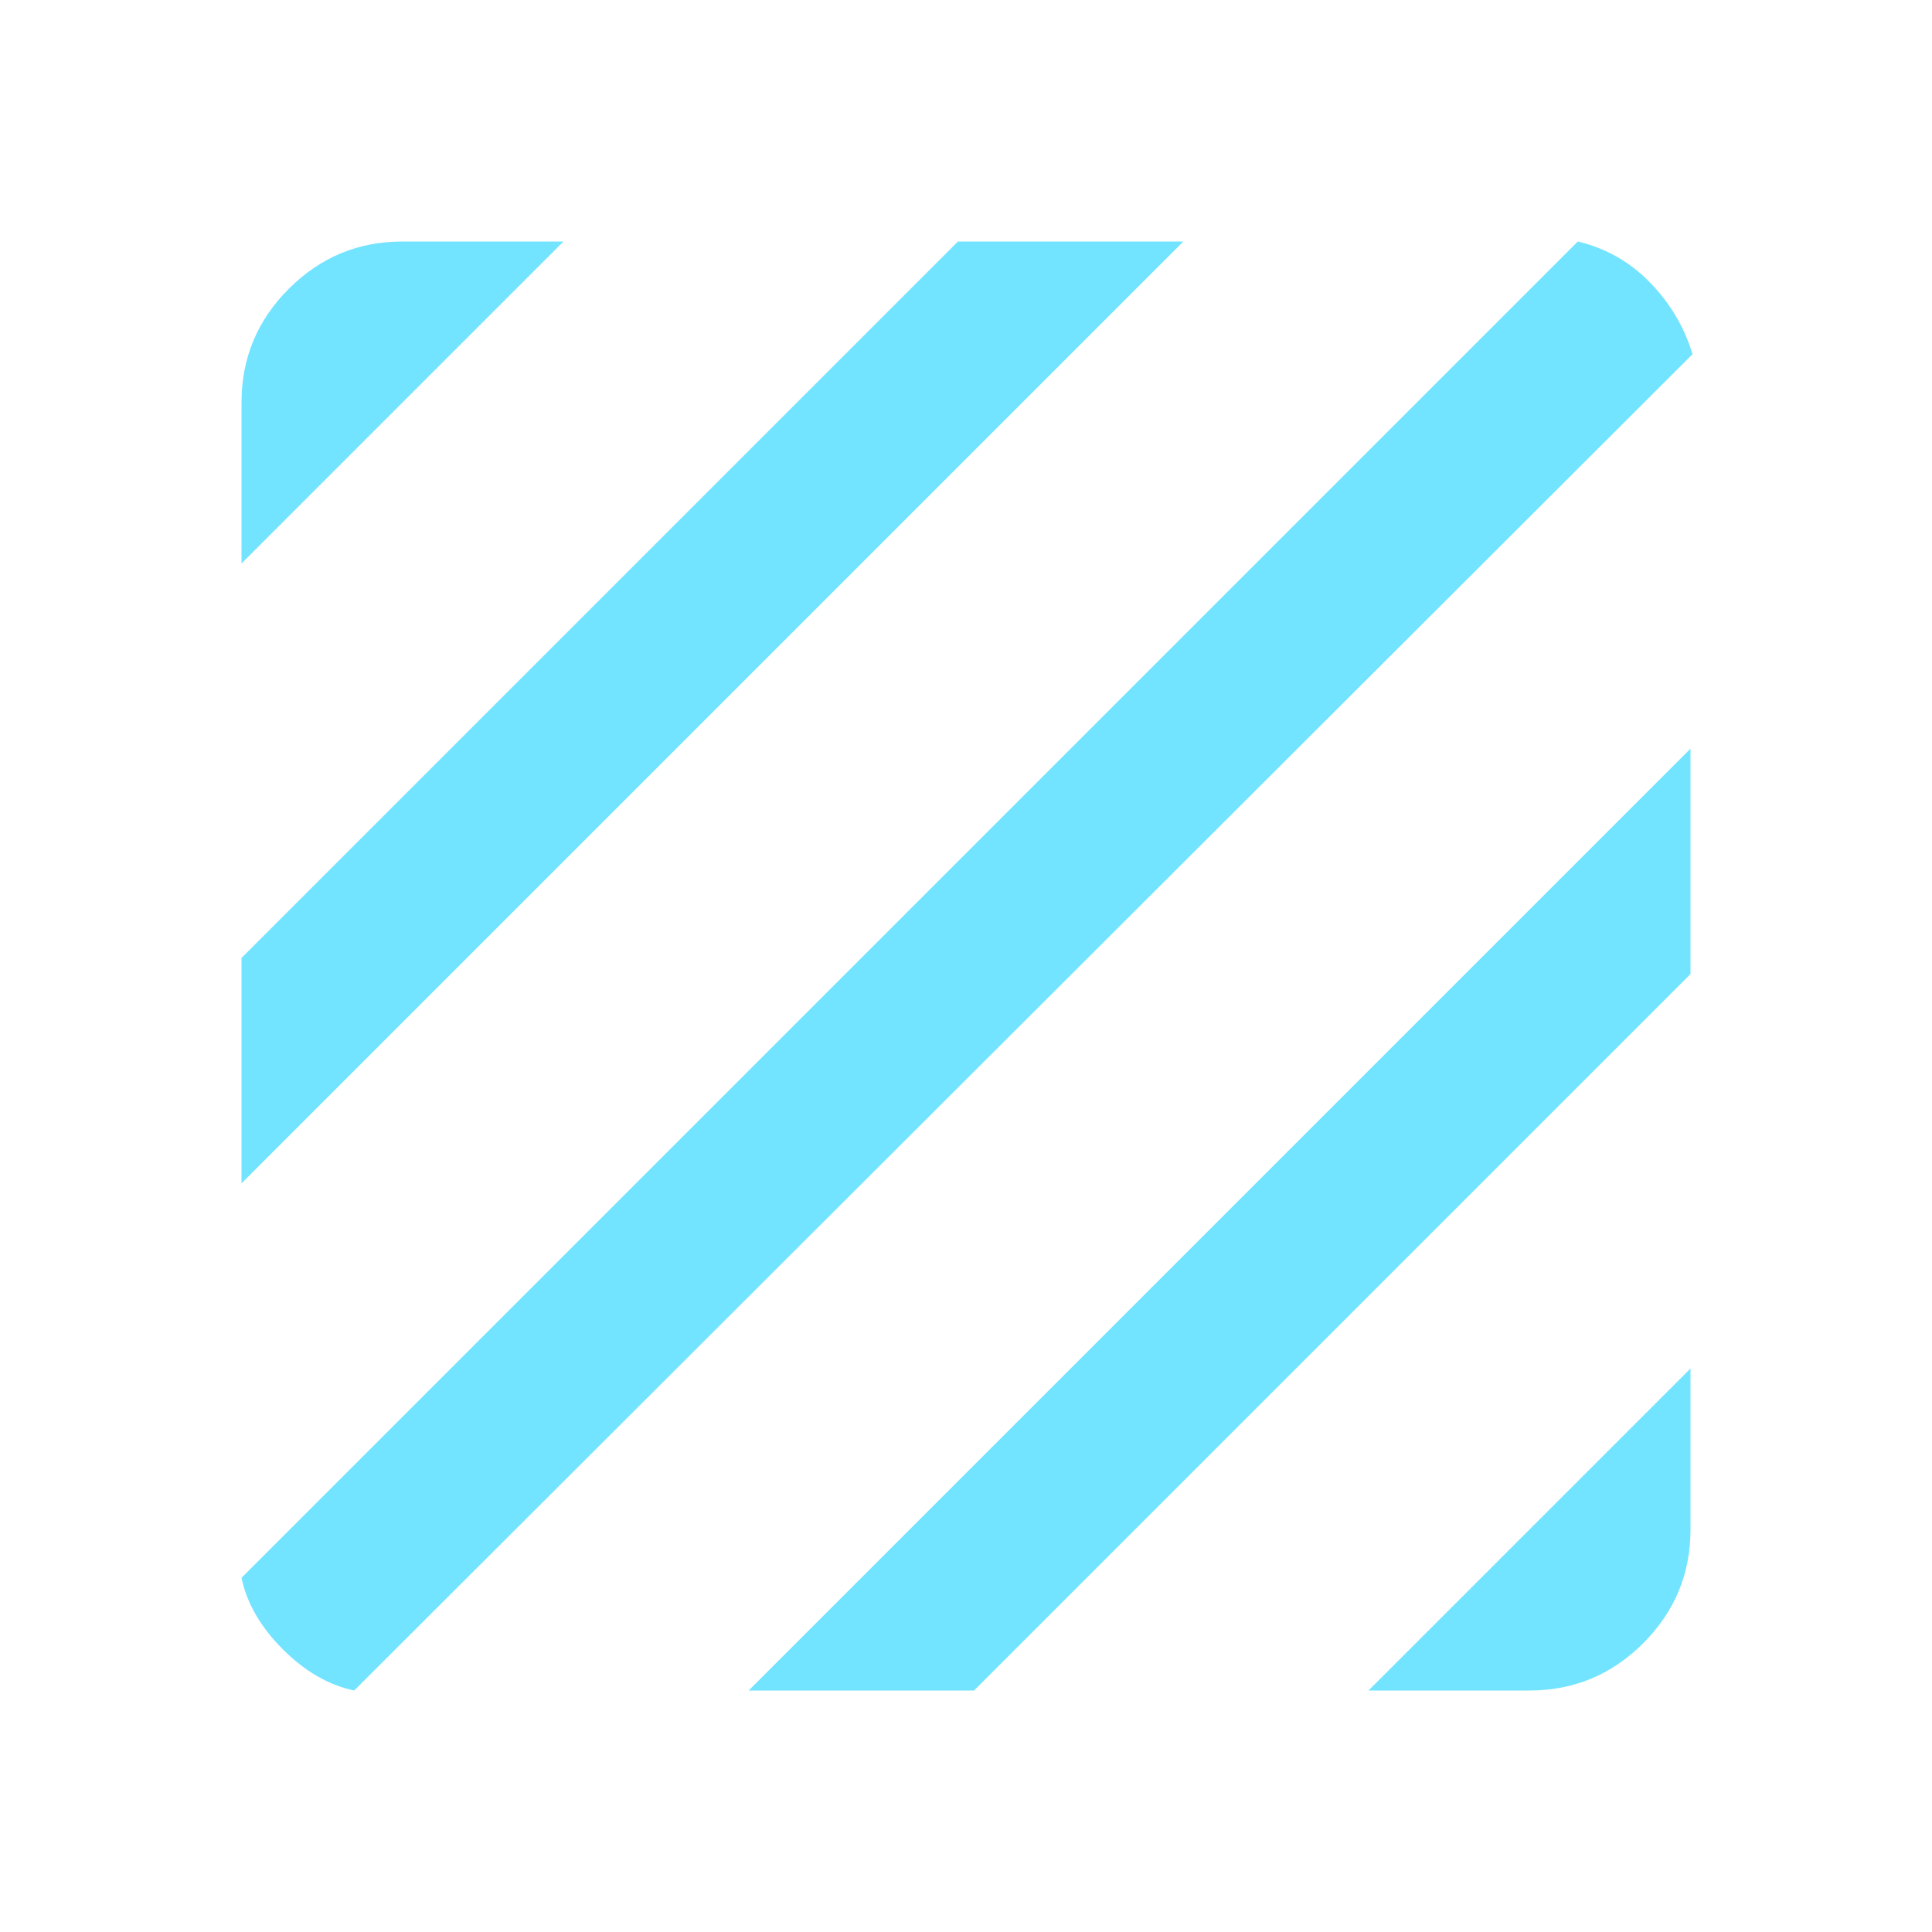
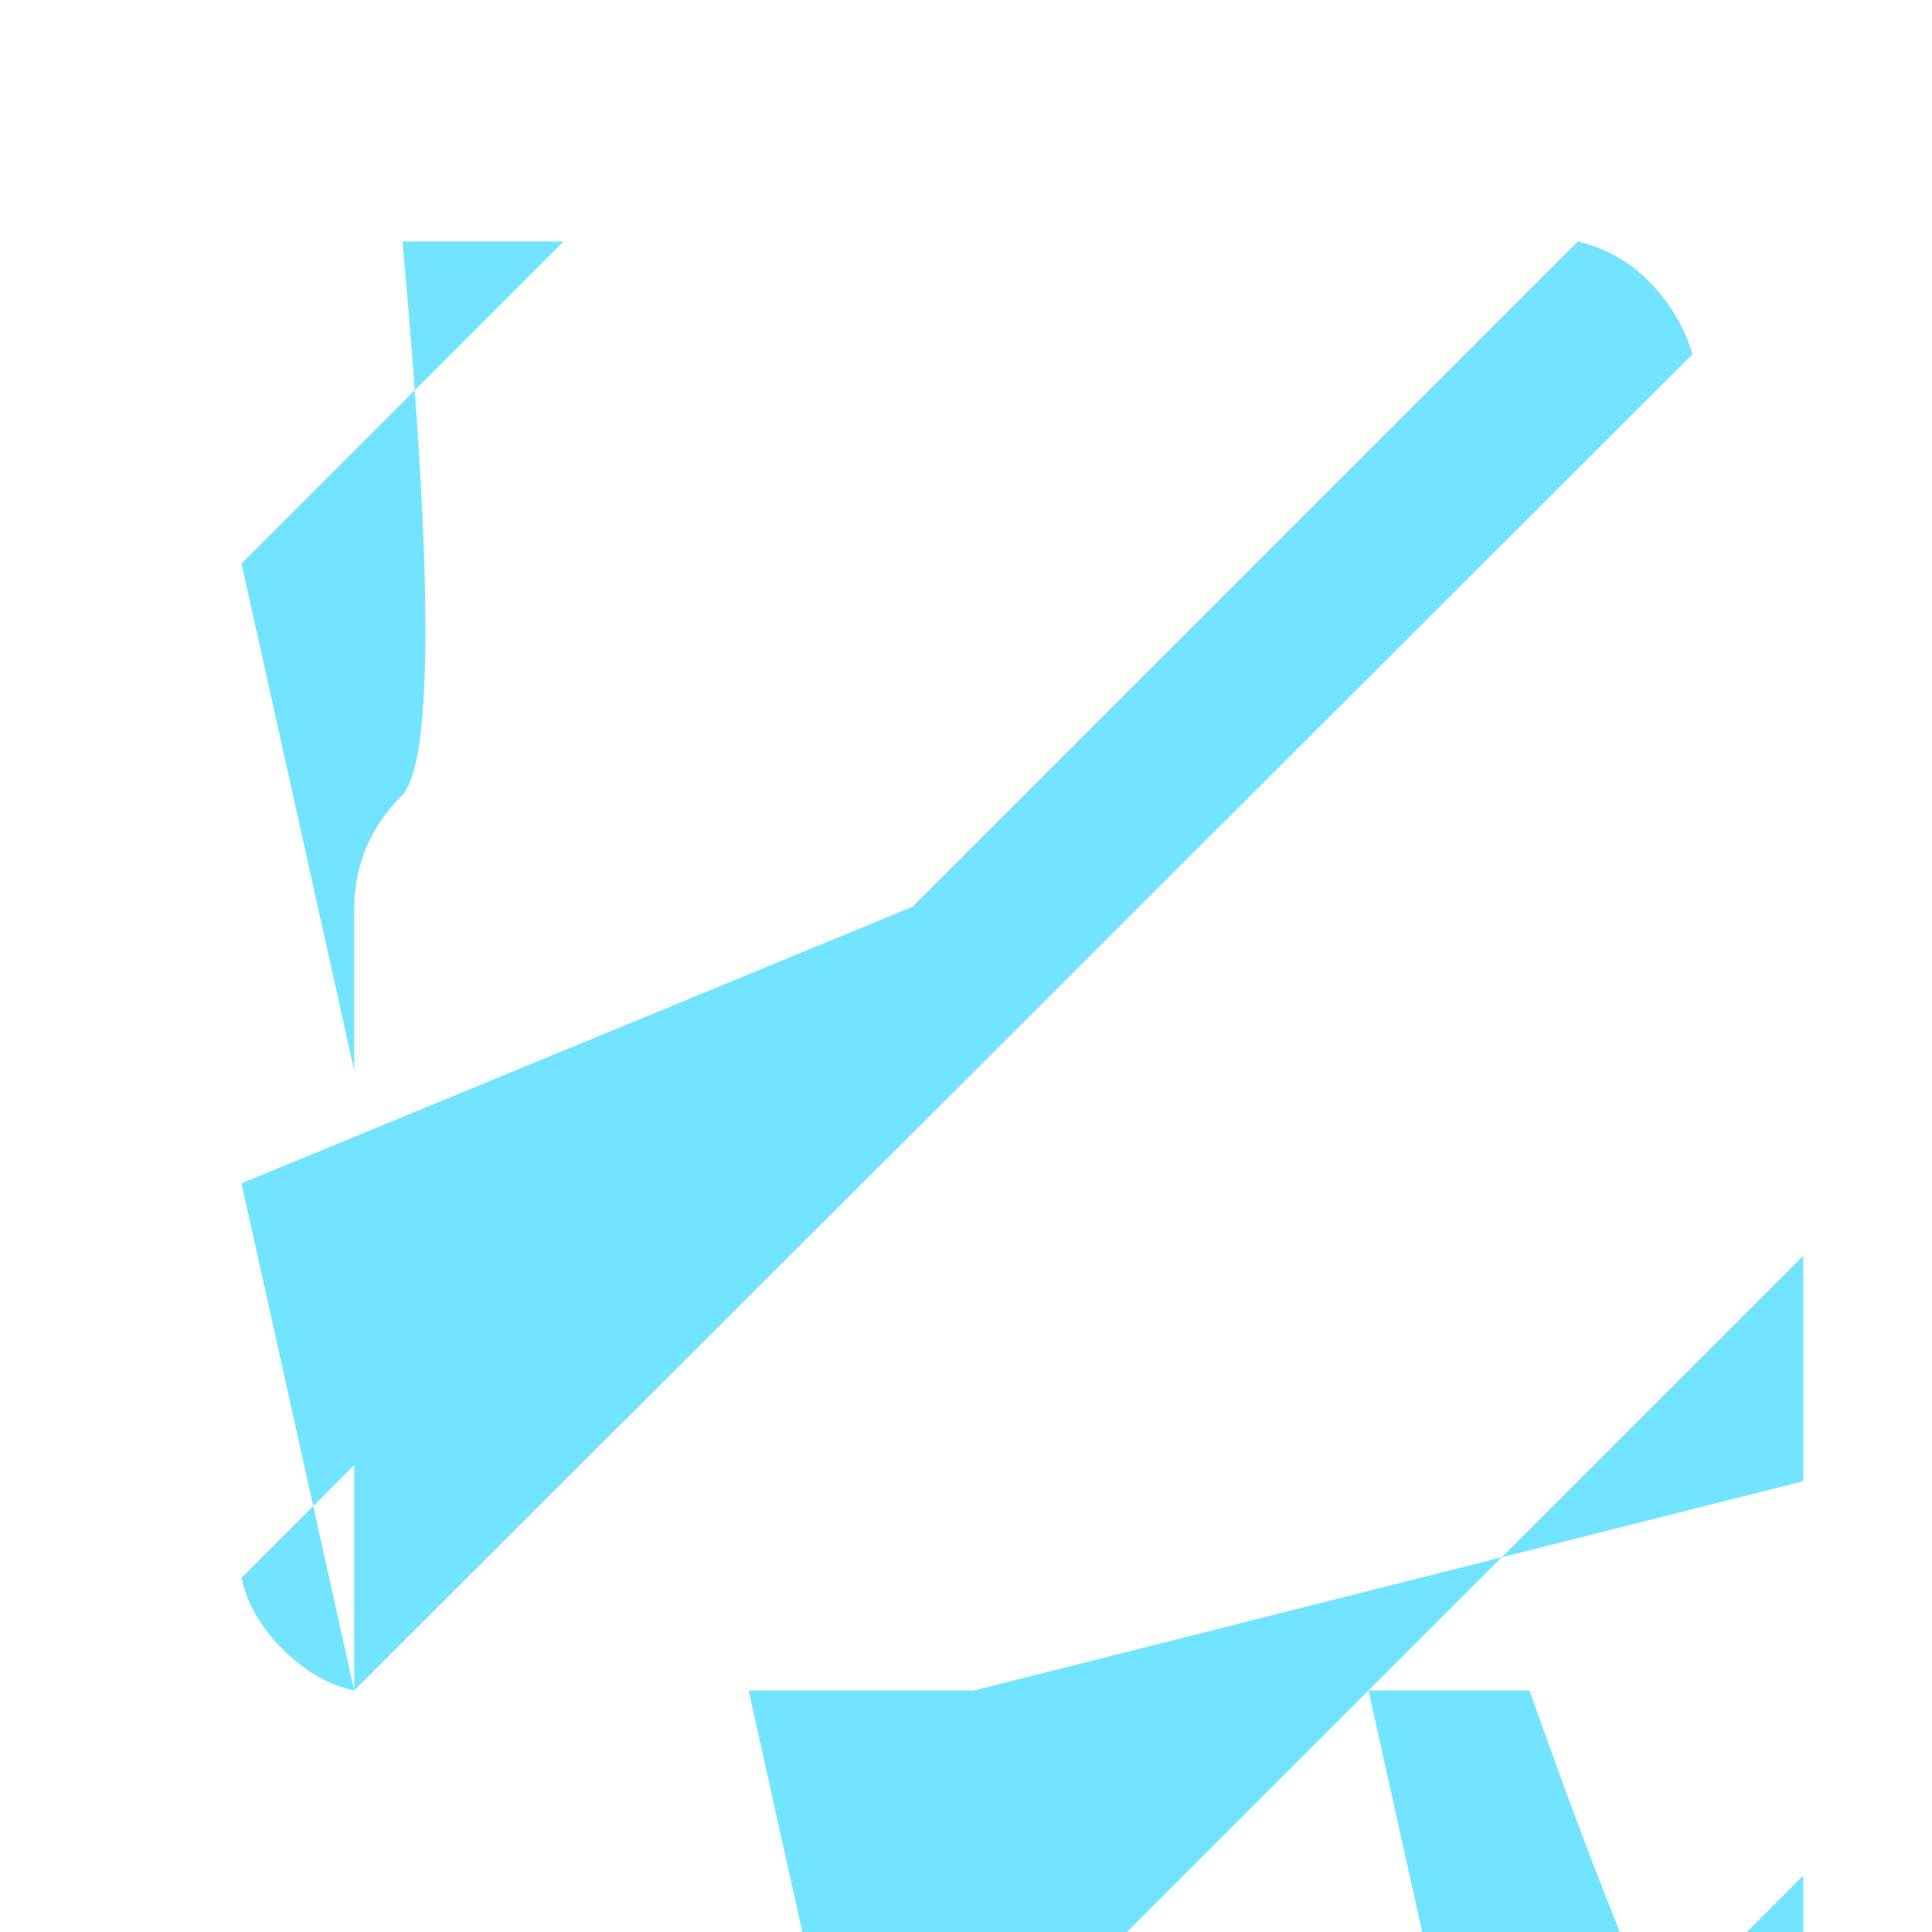
<svg xmlns="http://www.w3.org/2000/svg" id="SvgjsSvg1057" width="288" height="288" version="1.1">
  <defs id="SvgjsDefs1058" />
  <g id="SvgjsG1059">
    <svg viewBox="0 -960 960 960" width="288" height="288">
-       <path d="M176-120q-19-4-35.5-20.5T120-176l664-664q21 5 36 20.5t21 35.5L176-120Zm-56-252v-112l356-356h112L120-372Zm0-308v-80q0-33 23.5-56.5T200-840h80L120-680Zm560 560 160-160v80q0 33-23.5 56.5T760-120h-80Zm-308 0 468-468v112L484-120H372Z" fill="#72e4ff" class="color000 svgShape" />
+       <path d="M176-120q-19-4-35.5-20.5T120-176l664-664q21 5 36 20.5t21 35.5L176-120Zv-112l356-356h112L120-372Zm0-308v-80q0-33 23.5-56.5T200-840h80L120-680Zm560 560 160-160v80q0 33-23.5 56.5T760-120h-80Zm-308 0 468-468v112L484-120H372Z" fill="#72e4ff" class="color000 svgShape" />
    </svg>
  </g>
</svg>